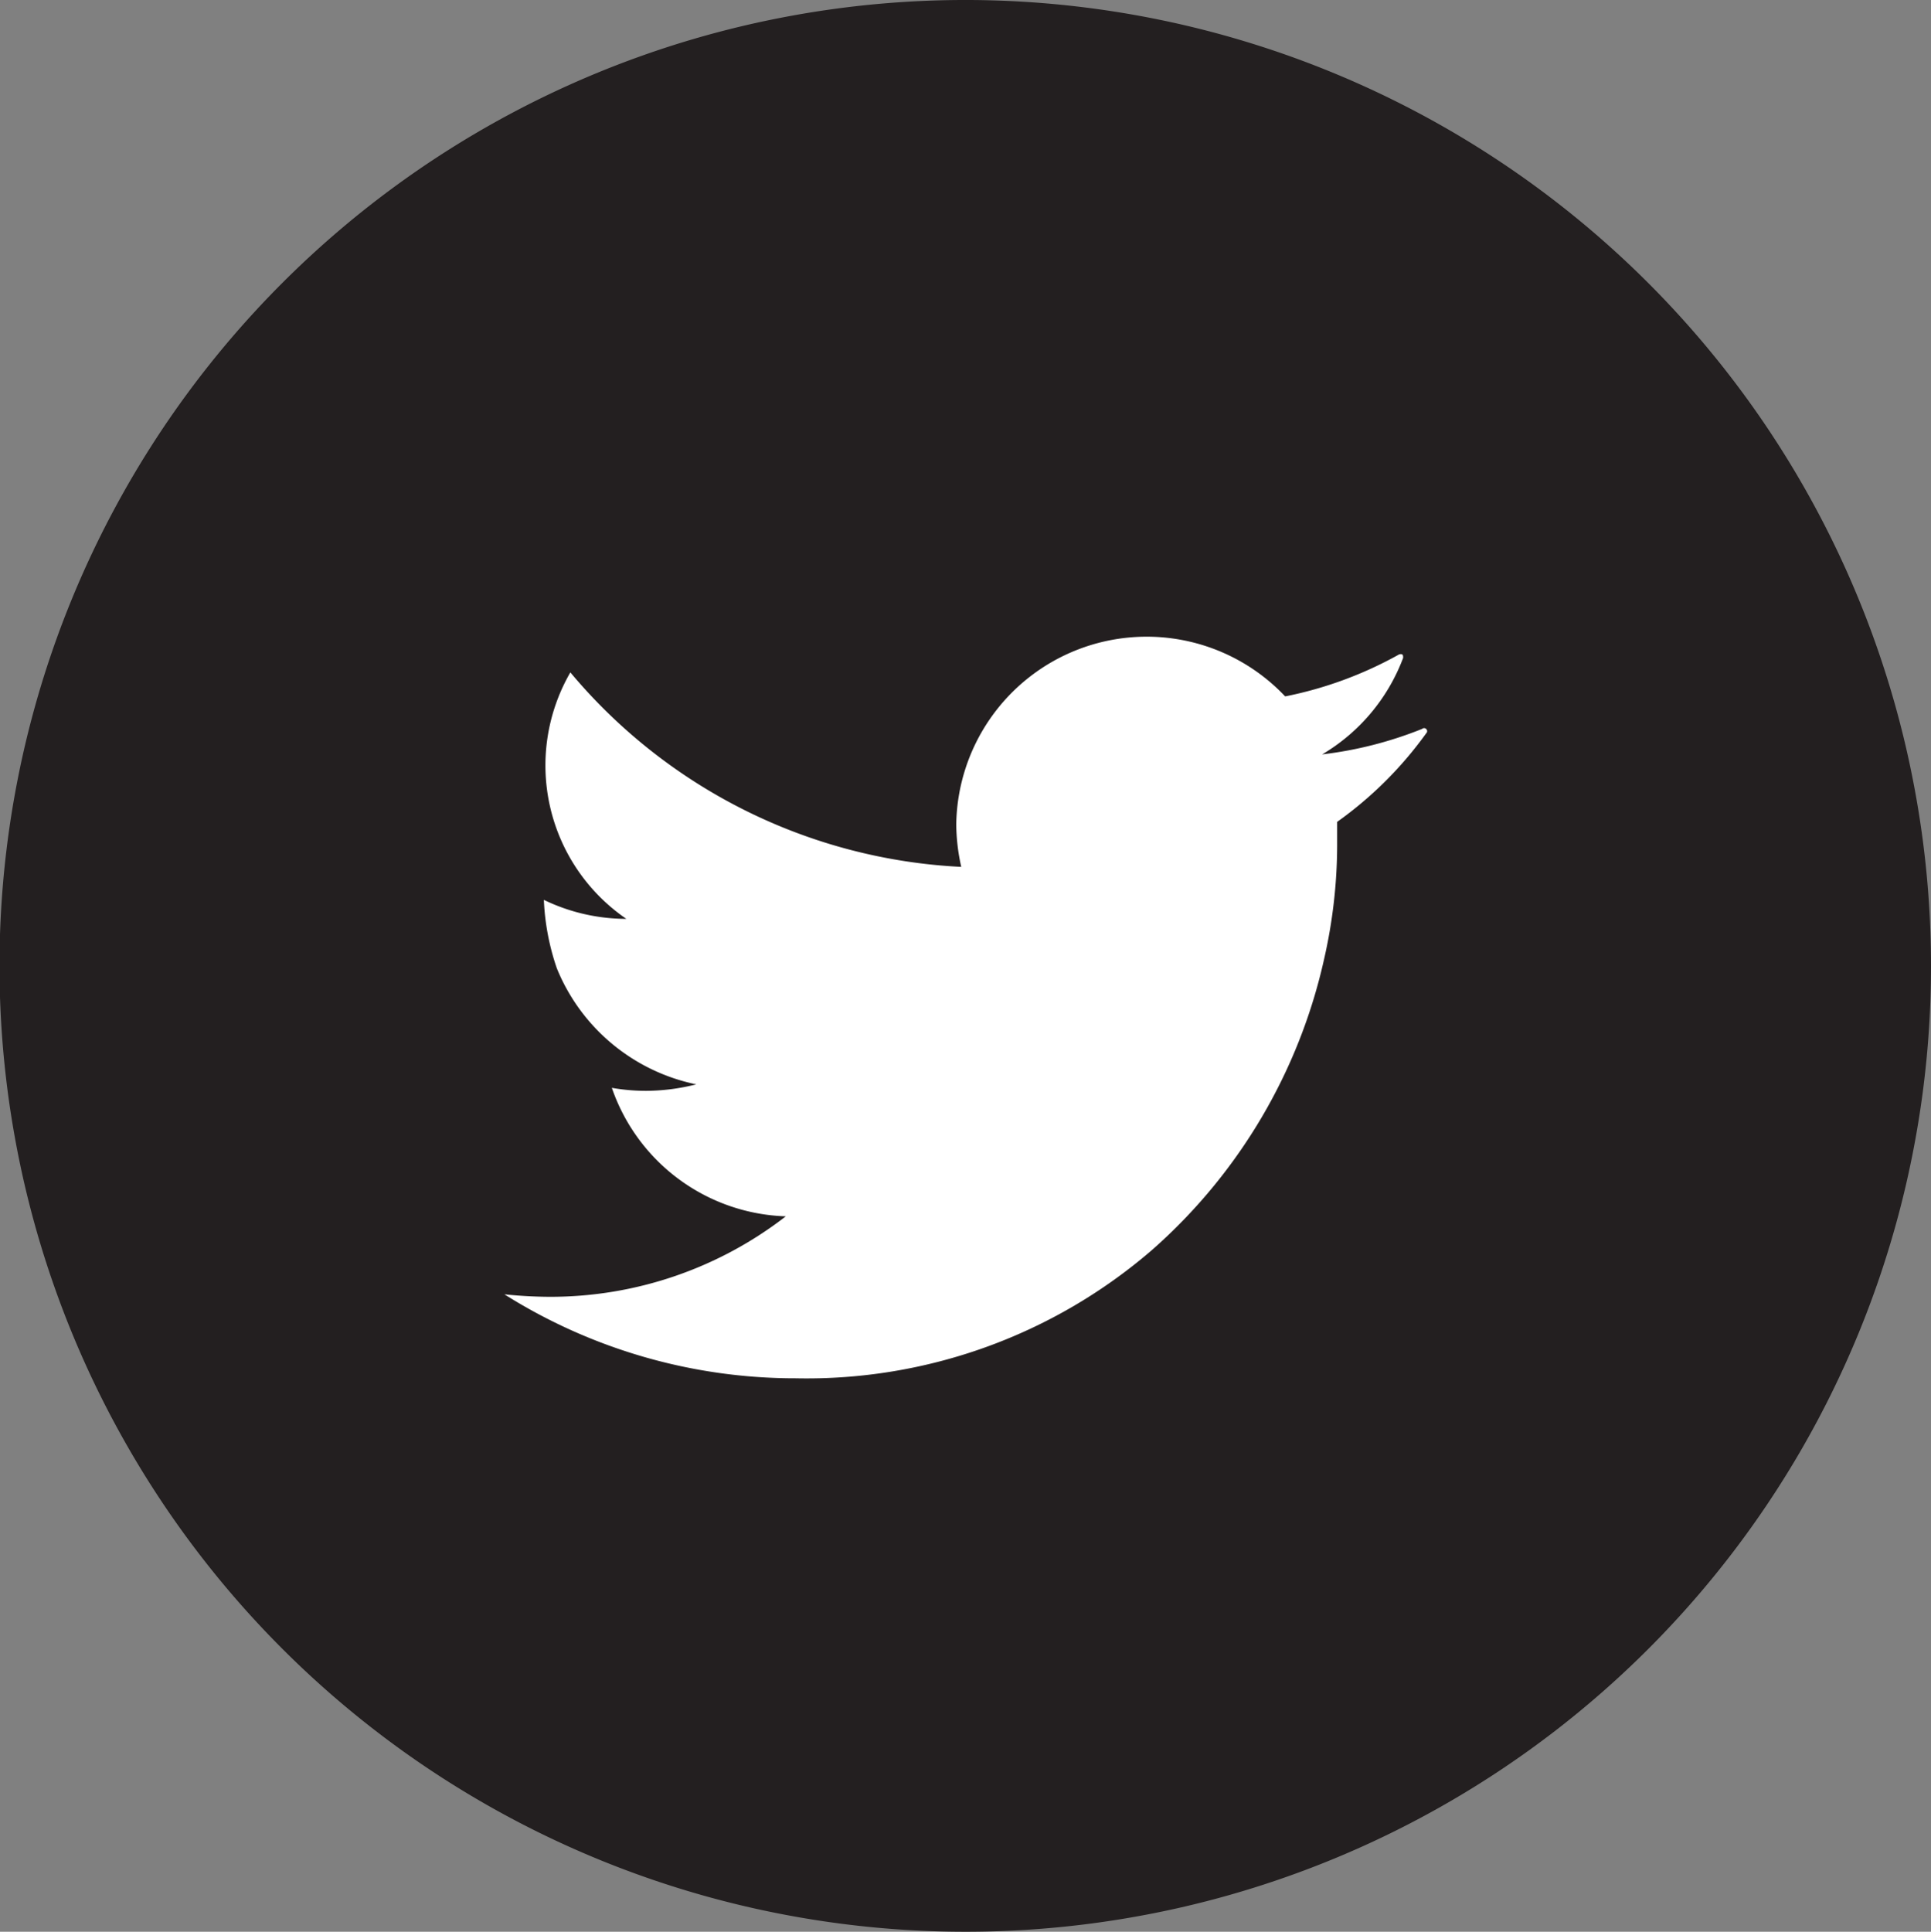
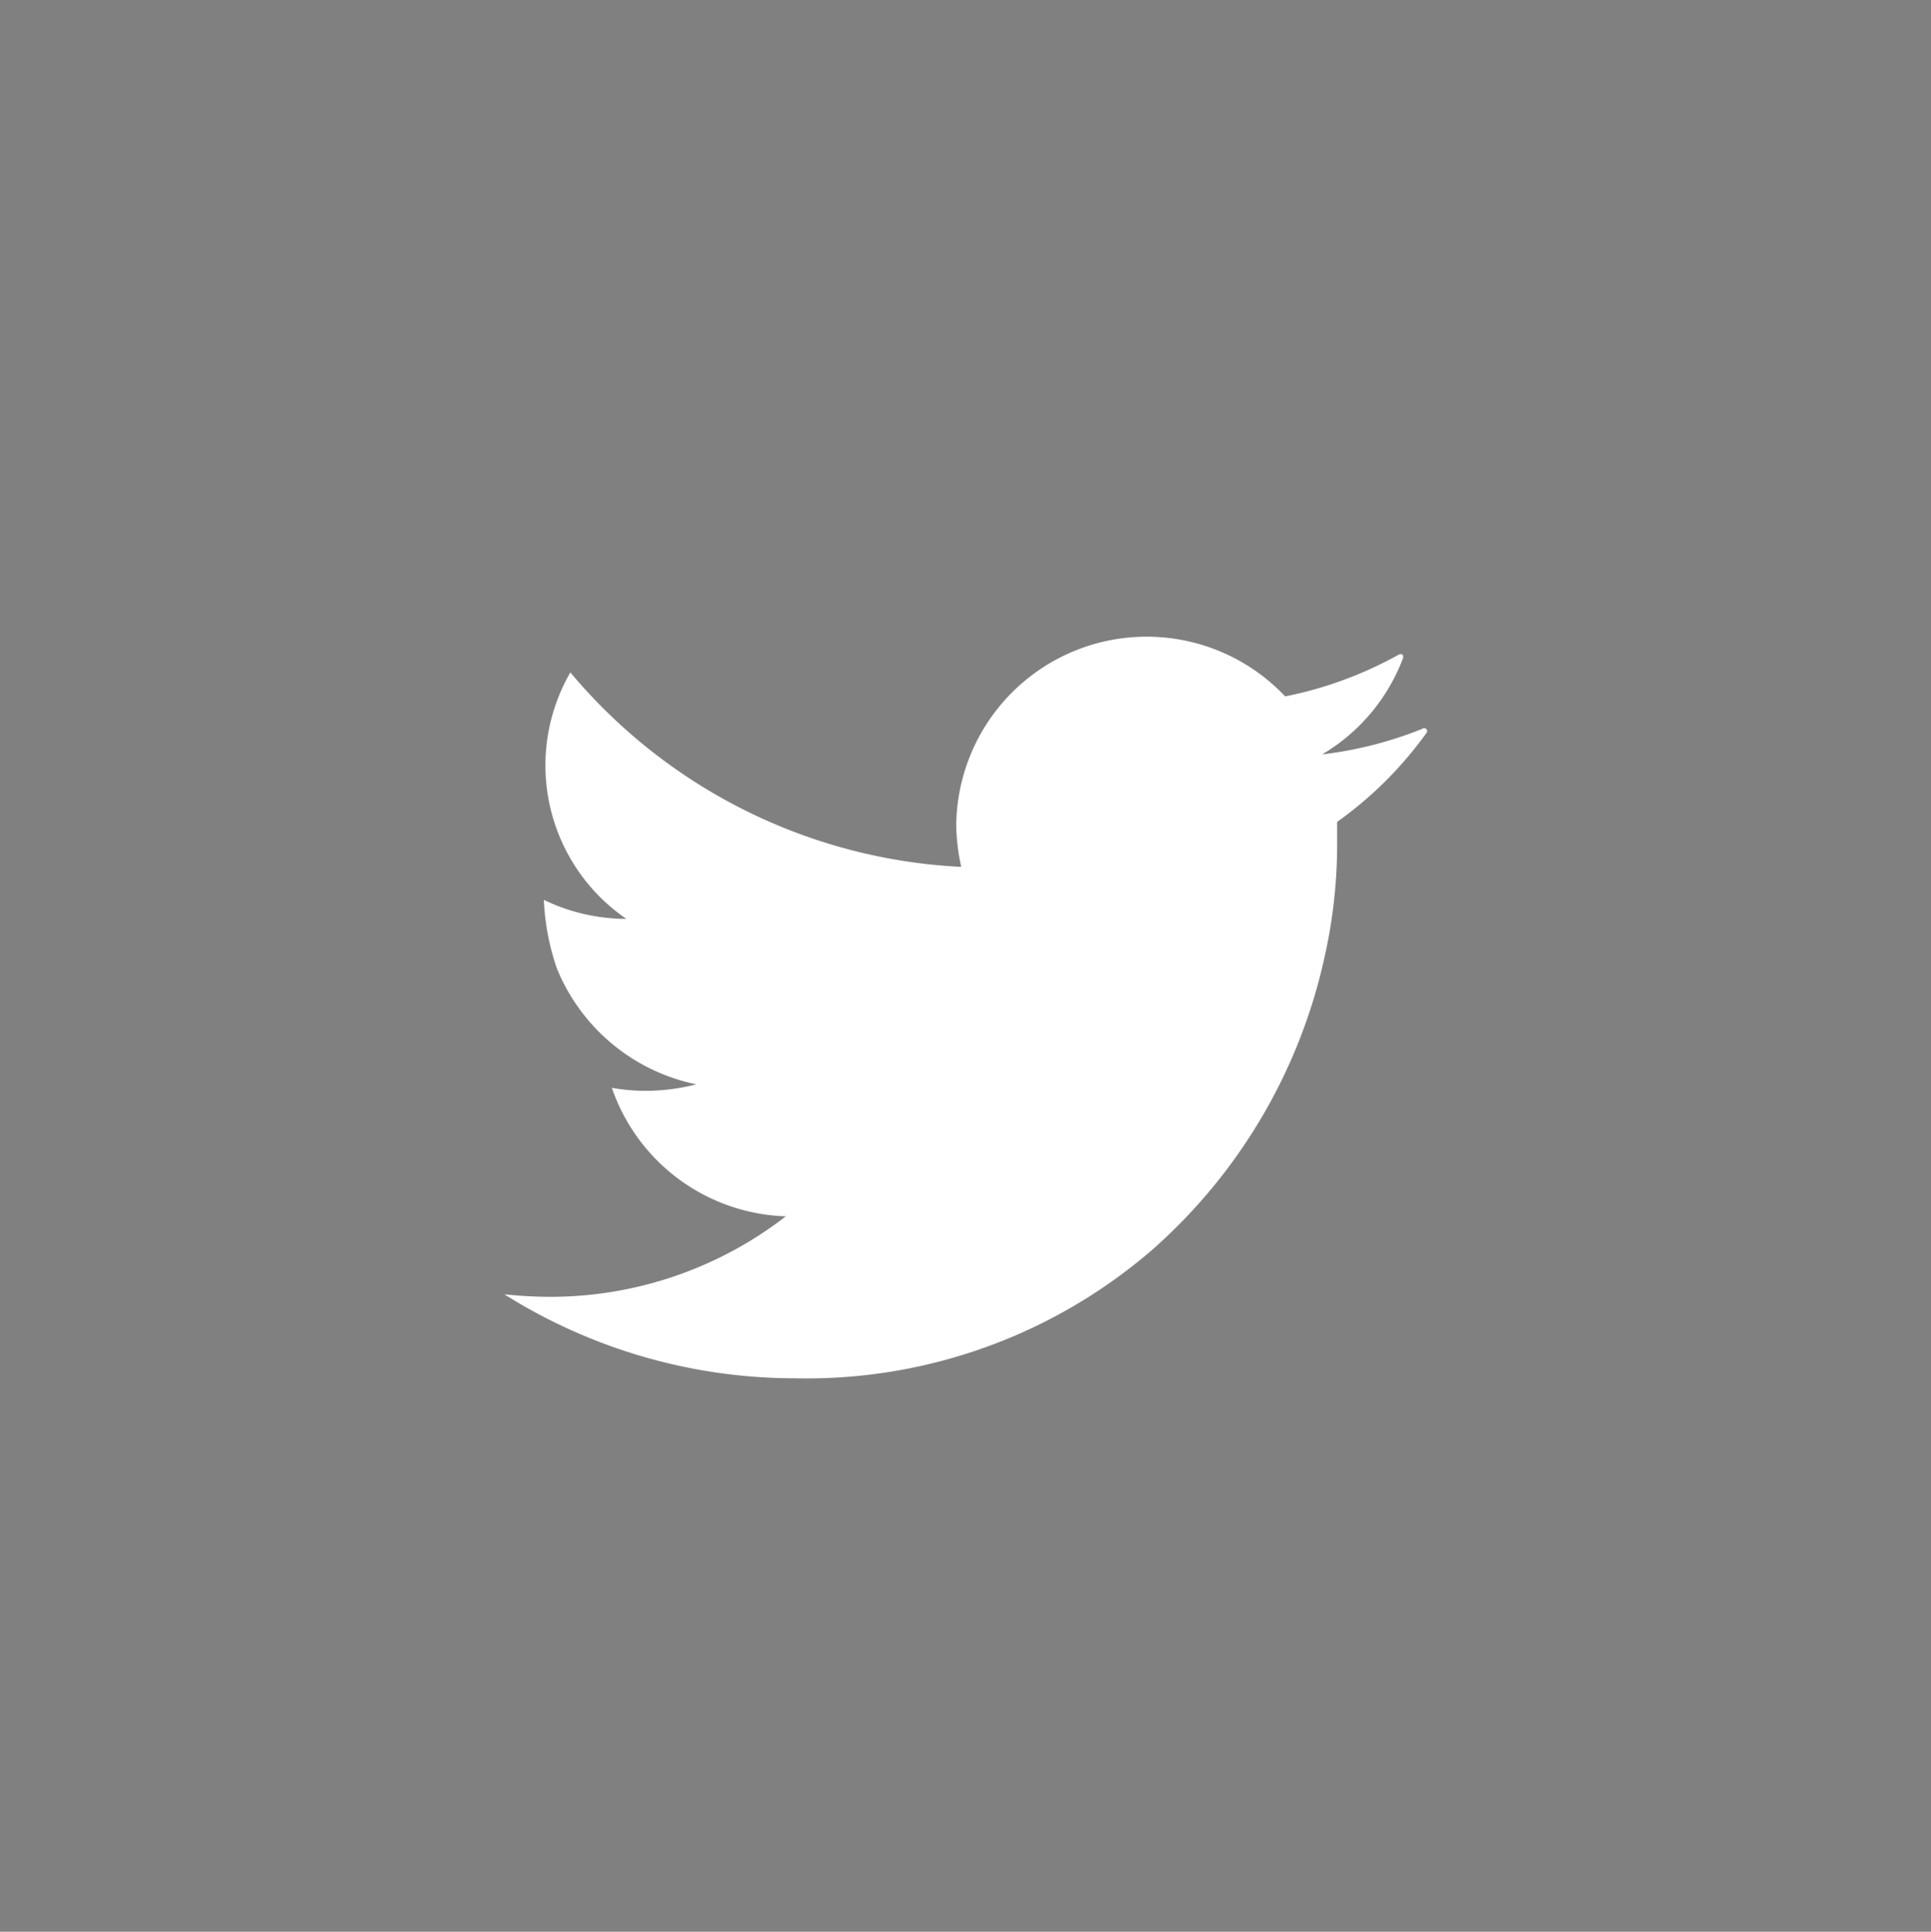
<svg xmlns="http://www.w3.org/2000/svg" viewBox="0 0 38.63 38.64">
  <rect x="0" y="0" width="38.63" height="38.64" fill="#808080" stroke="none" />
  <defs>
    <style>.cls-1{fill:#231f20;}.cls-2{fill:#fff;}</style>
  </defs>
  <title>Asset 3</title>
  <g id="Layer_2" data-name="Layer 2">
    <g id="Layer_1-2" data-name="Layer 1">
-       <path class="cls-1" d="M38.63,19.32A19.32,19.32,0,1,0,19.32,38.64,19.31,19.31,0,0,0,38.63,19.32Z" />
      <path class="cls-2" d="M28.45,14.58a7.83,7.83,0,0,1-2,.51,3.79,3.79,0,0,0,1.62-1.93c0-.05,0-.09-.08-.07a7.8,7.8,0,0,1-2.28.84,3.81,3.81,0,0,0-6.58,2.56,4,4,0,0,0,.1.85,10.89,10.89,0,0,1-7.82-3.89h0a3.72,3.72,0,0,0,1.12,4.93,0,0,0,0,1,0,0A3.8,3.8,0,0,1,10.88,18s0,0,0,0a4.83,4.83,0,0,0,.26,1.37,3.85,3.85,0,0,0,2.79,2.32,4.15,4.15,0,0,1-1,.13,3.93,3.93,0,0,1-.69-.06s0,0,0,0a3.81,3.81,0,0,0,3.48,2.57s0,0,0,0A7.69,7.69,0,0,1,11,25.94a9.08,9.08,0,0,1-.91-.05,10.92,10.92,0,0,0,5.83,1.68A10.57,10.57,0,0,0,23.05,25a10.91,10.91,0,0,0,3.44-5.82,10.31,10.31,0,0,0,.26-2.26c0-.16,0-.32,0-.48a7.67,7.67,0,0,0,1.78-1.77A.06.06,0,0,0,28.45,14.58Z" />
    </g>
  </g>
</svg>